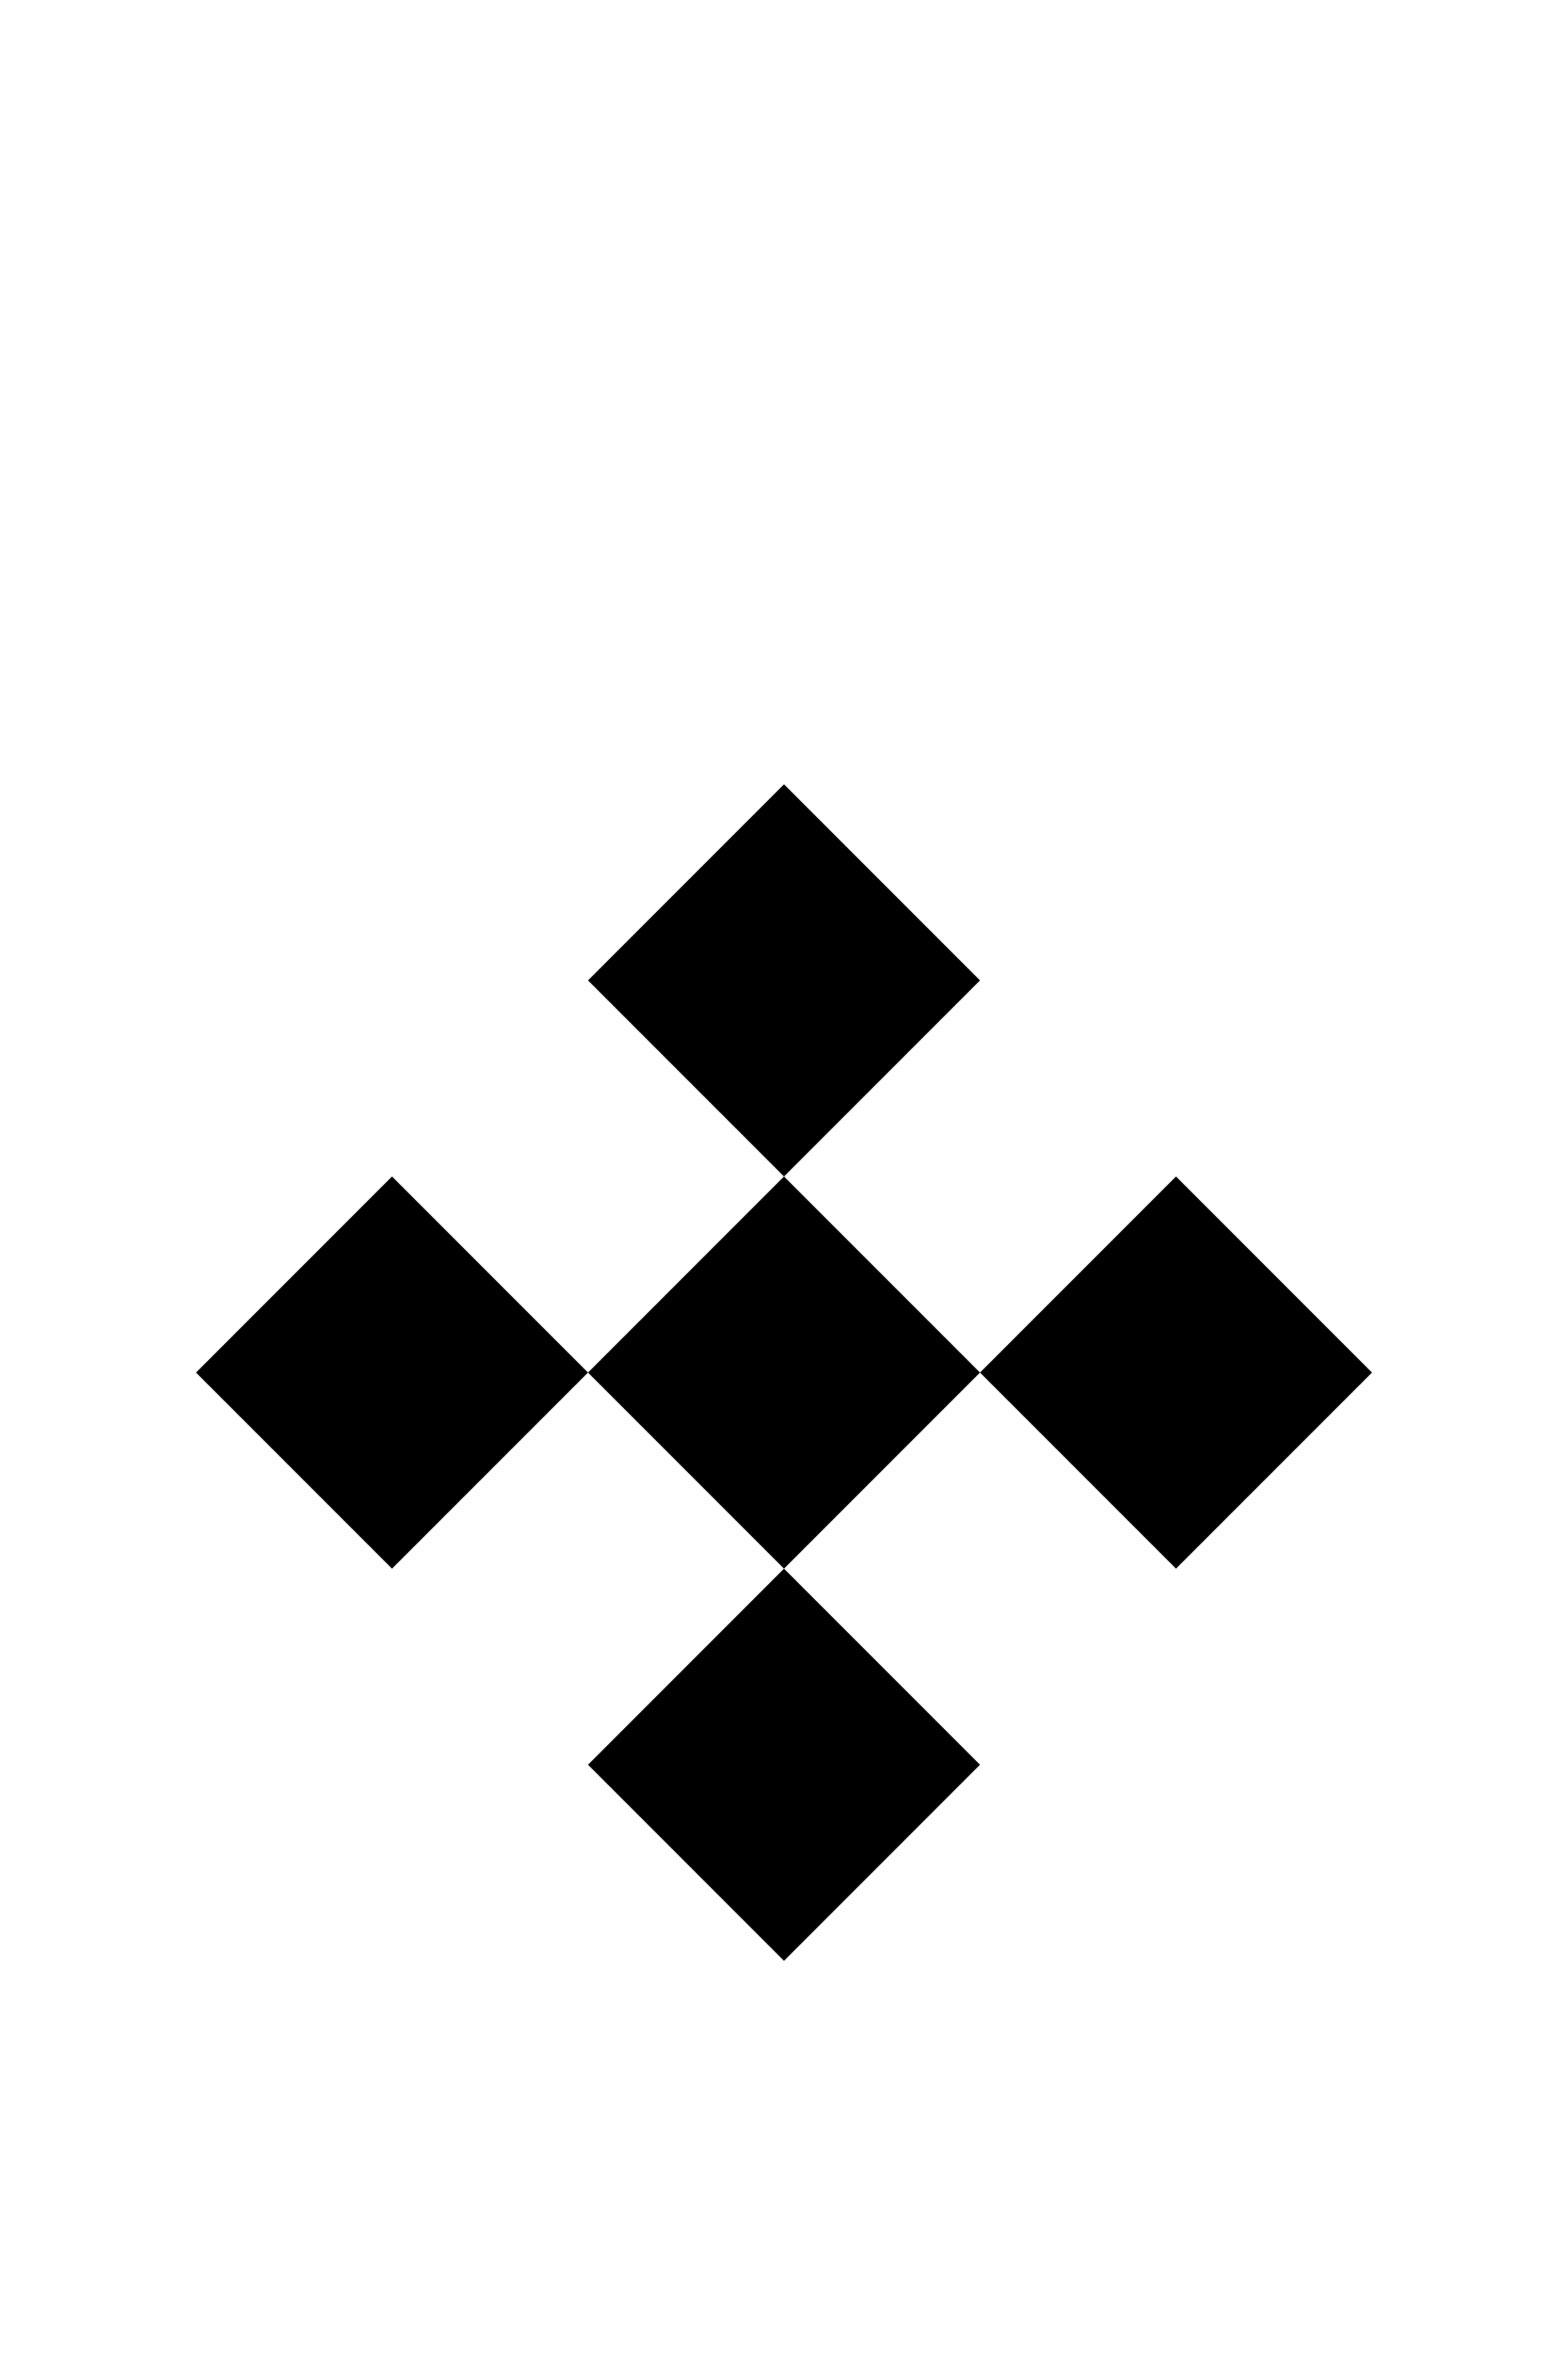
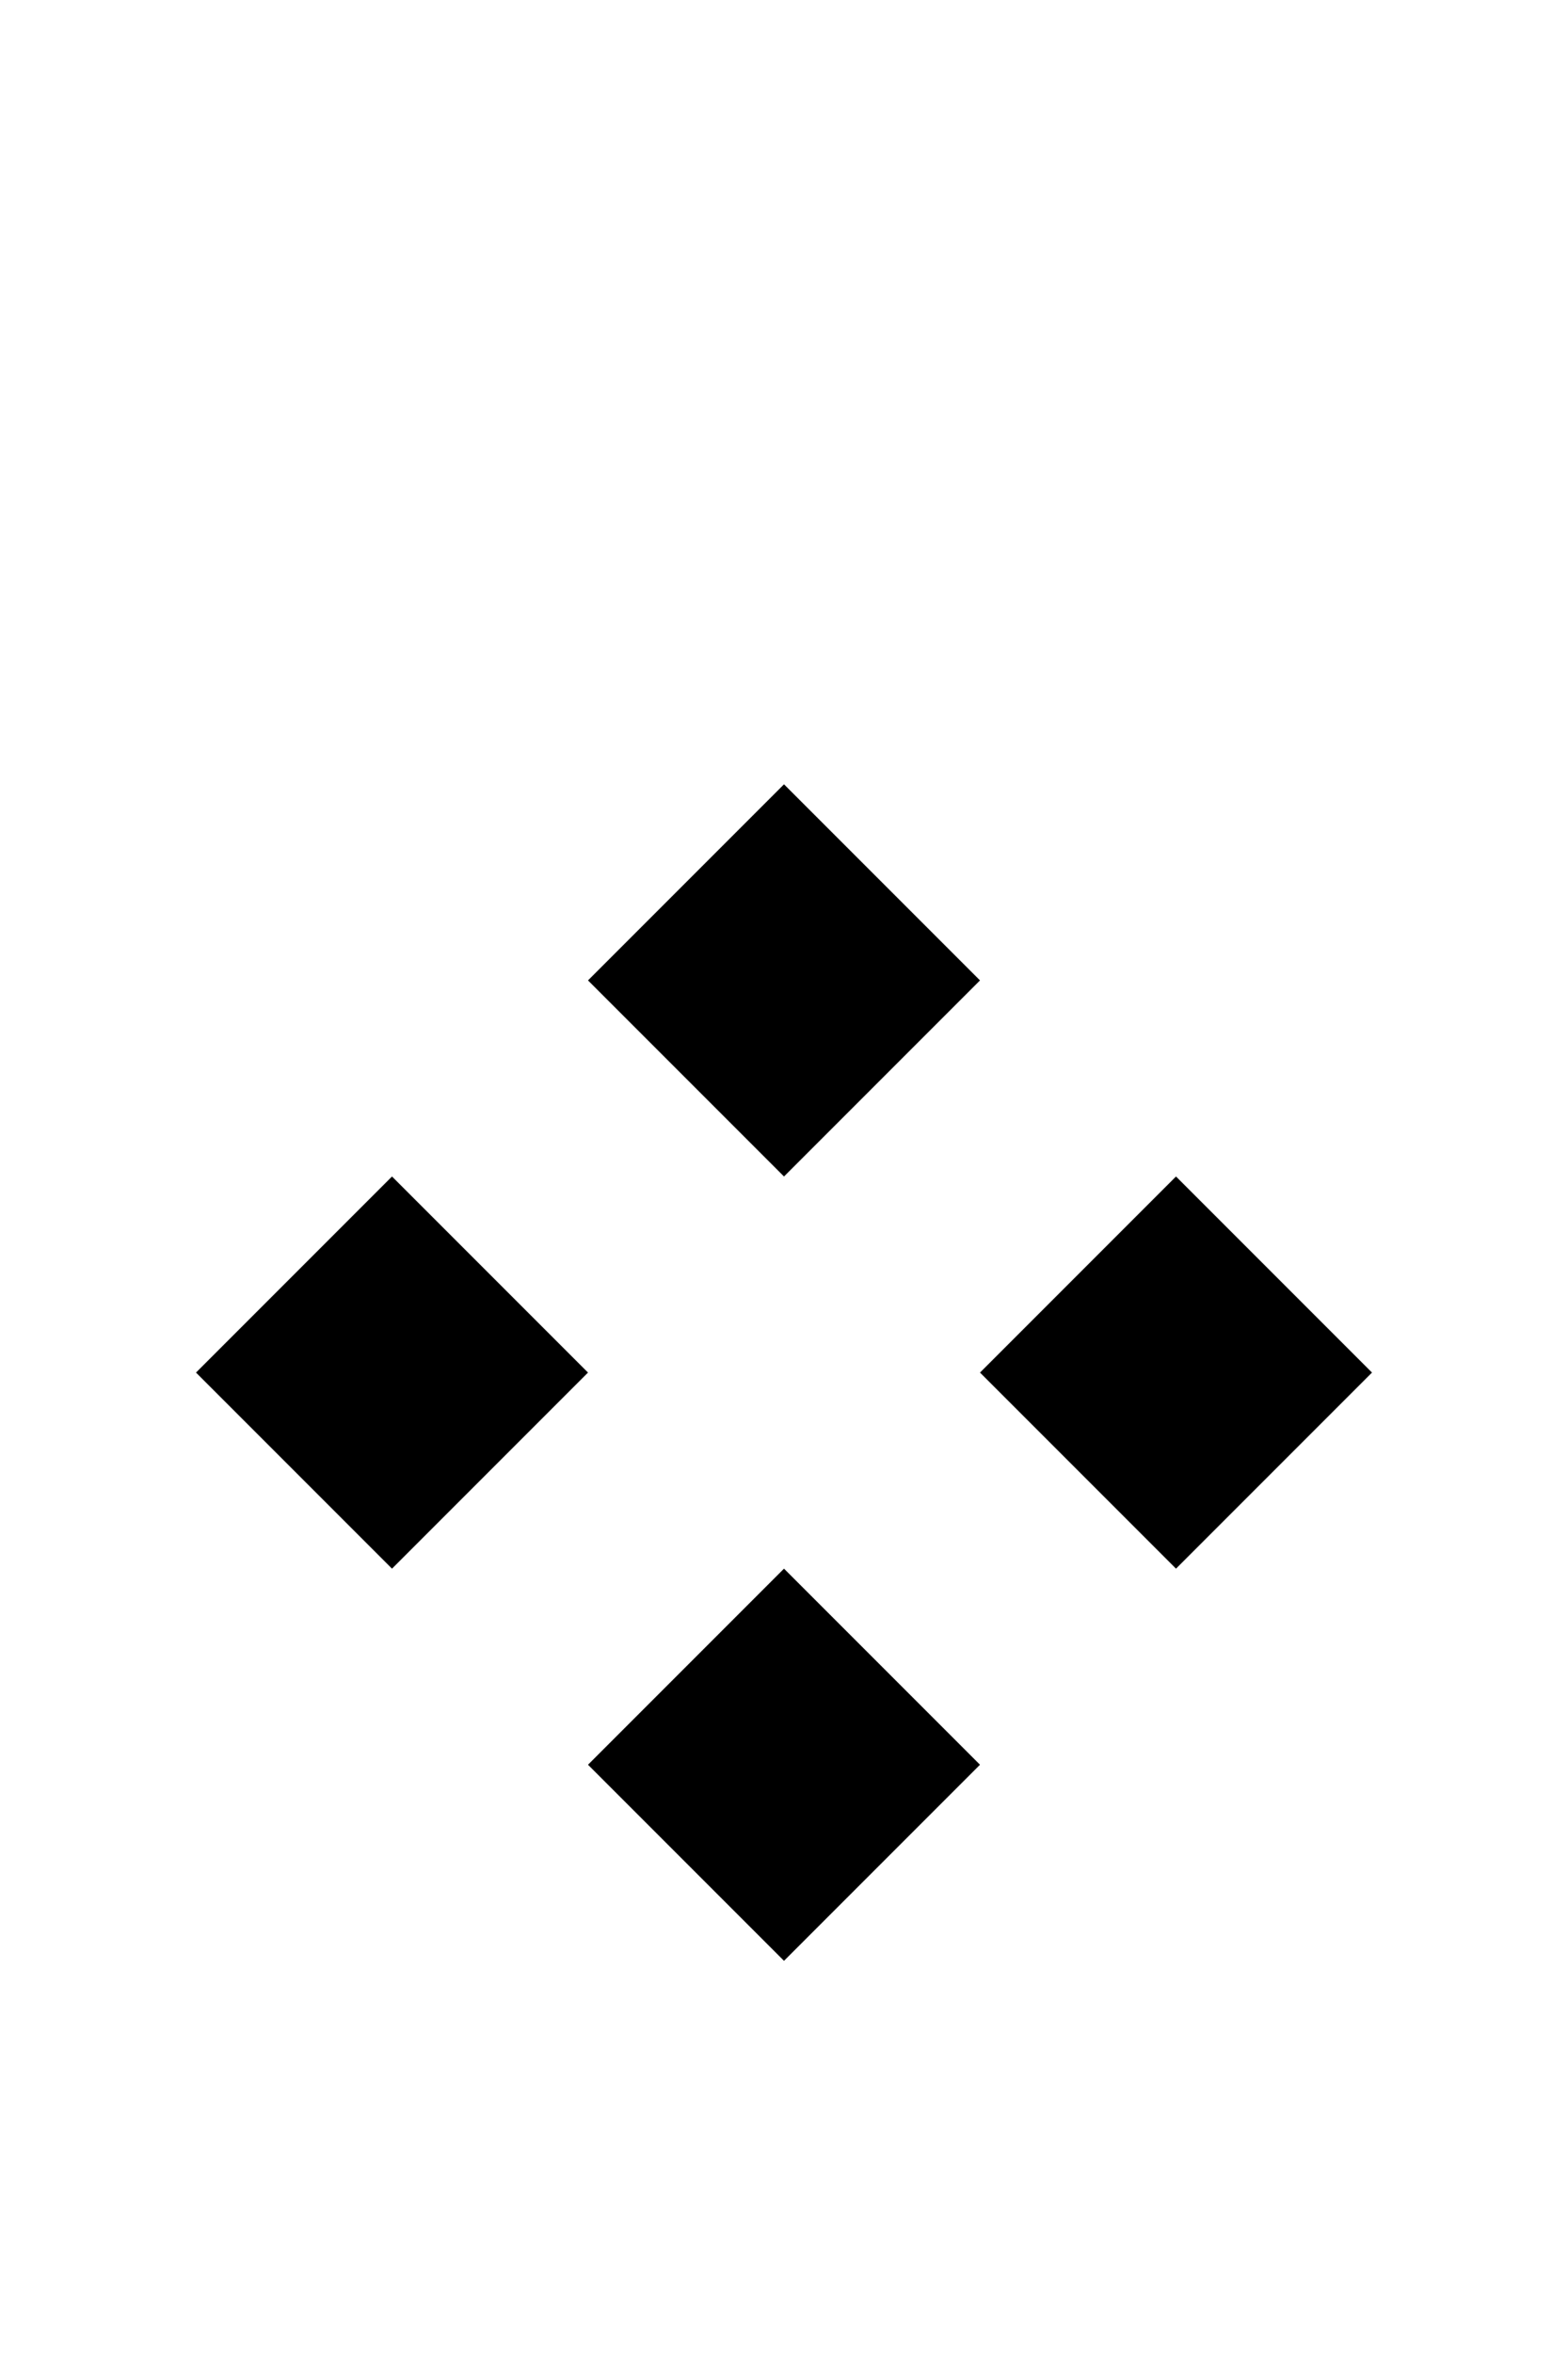
<svg xmlns="http://www.w3.org/2000/svg" version="1.1" baseProfile="full" width="200" height="300">
  <path d="M75,225 l25,25 l25,-25 l-25,-25" class="fill_red" />
-   <path d="M75,175 l25,25 l25,-25 l-25,-25" class="fill_red" />
  <path d="M25,175 l25,25 l25,-25 l-25,-25" class="fill_red" />
  <path d="M125,175 l25,25 l25,-25 l-25,-25" class="fill_red" />
  <path d="M75,125 l25,25 l25,-25 l-25,-25" class="fill_red" />
</svg>